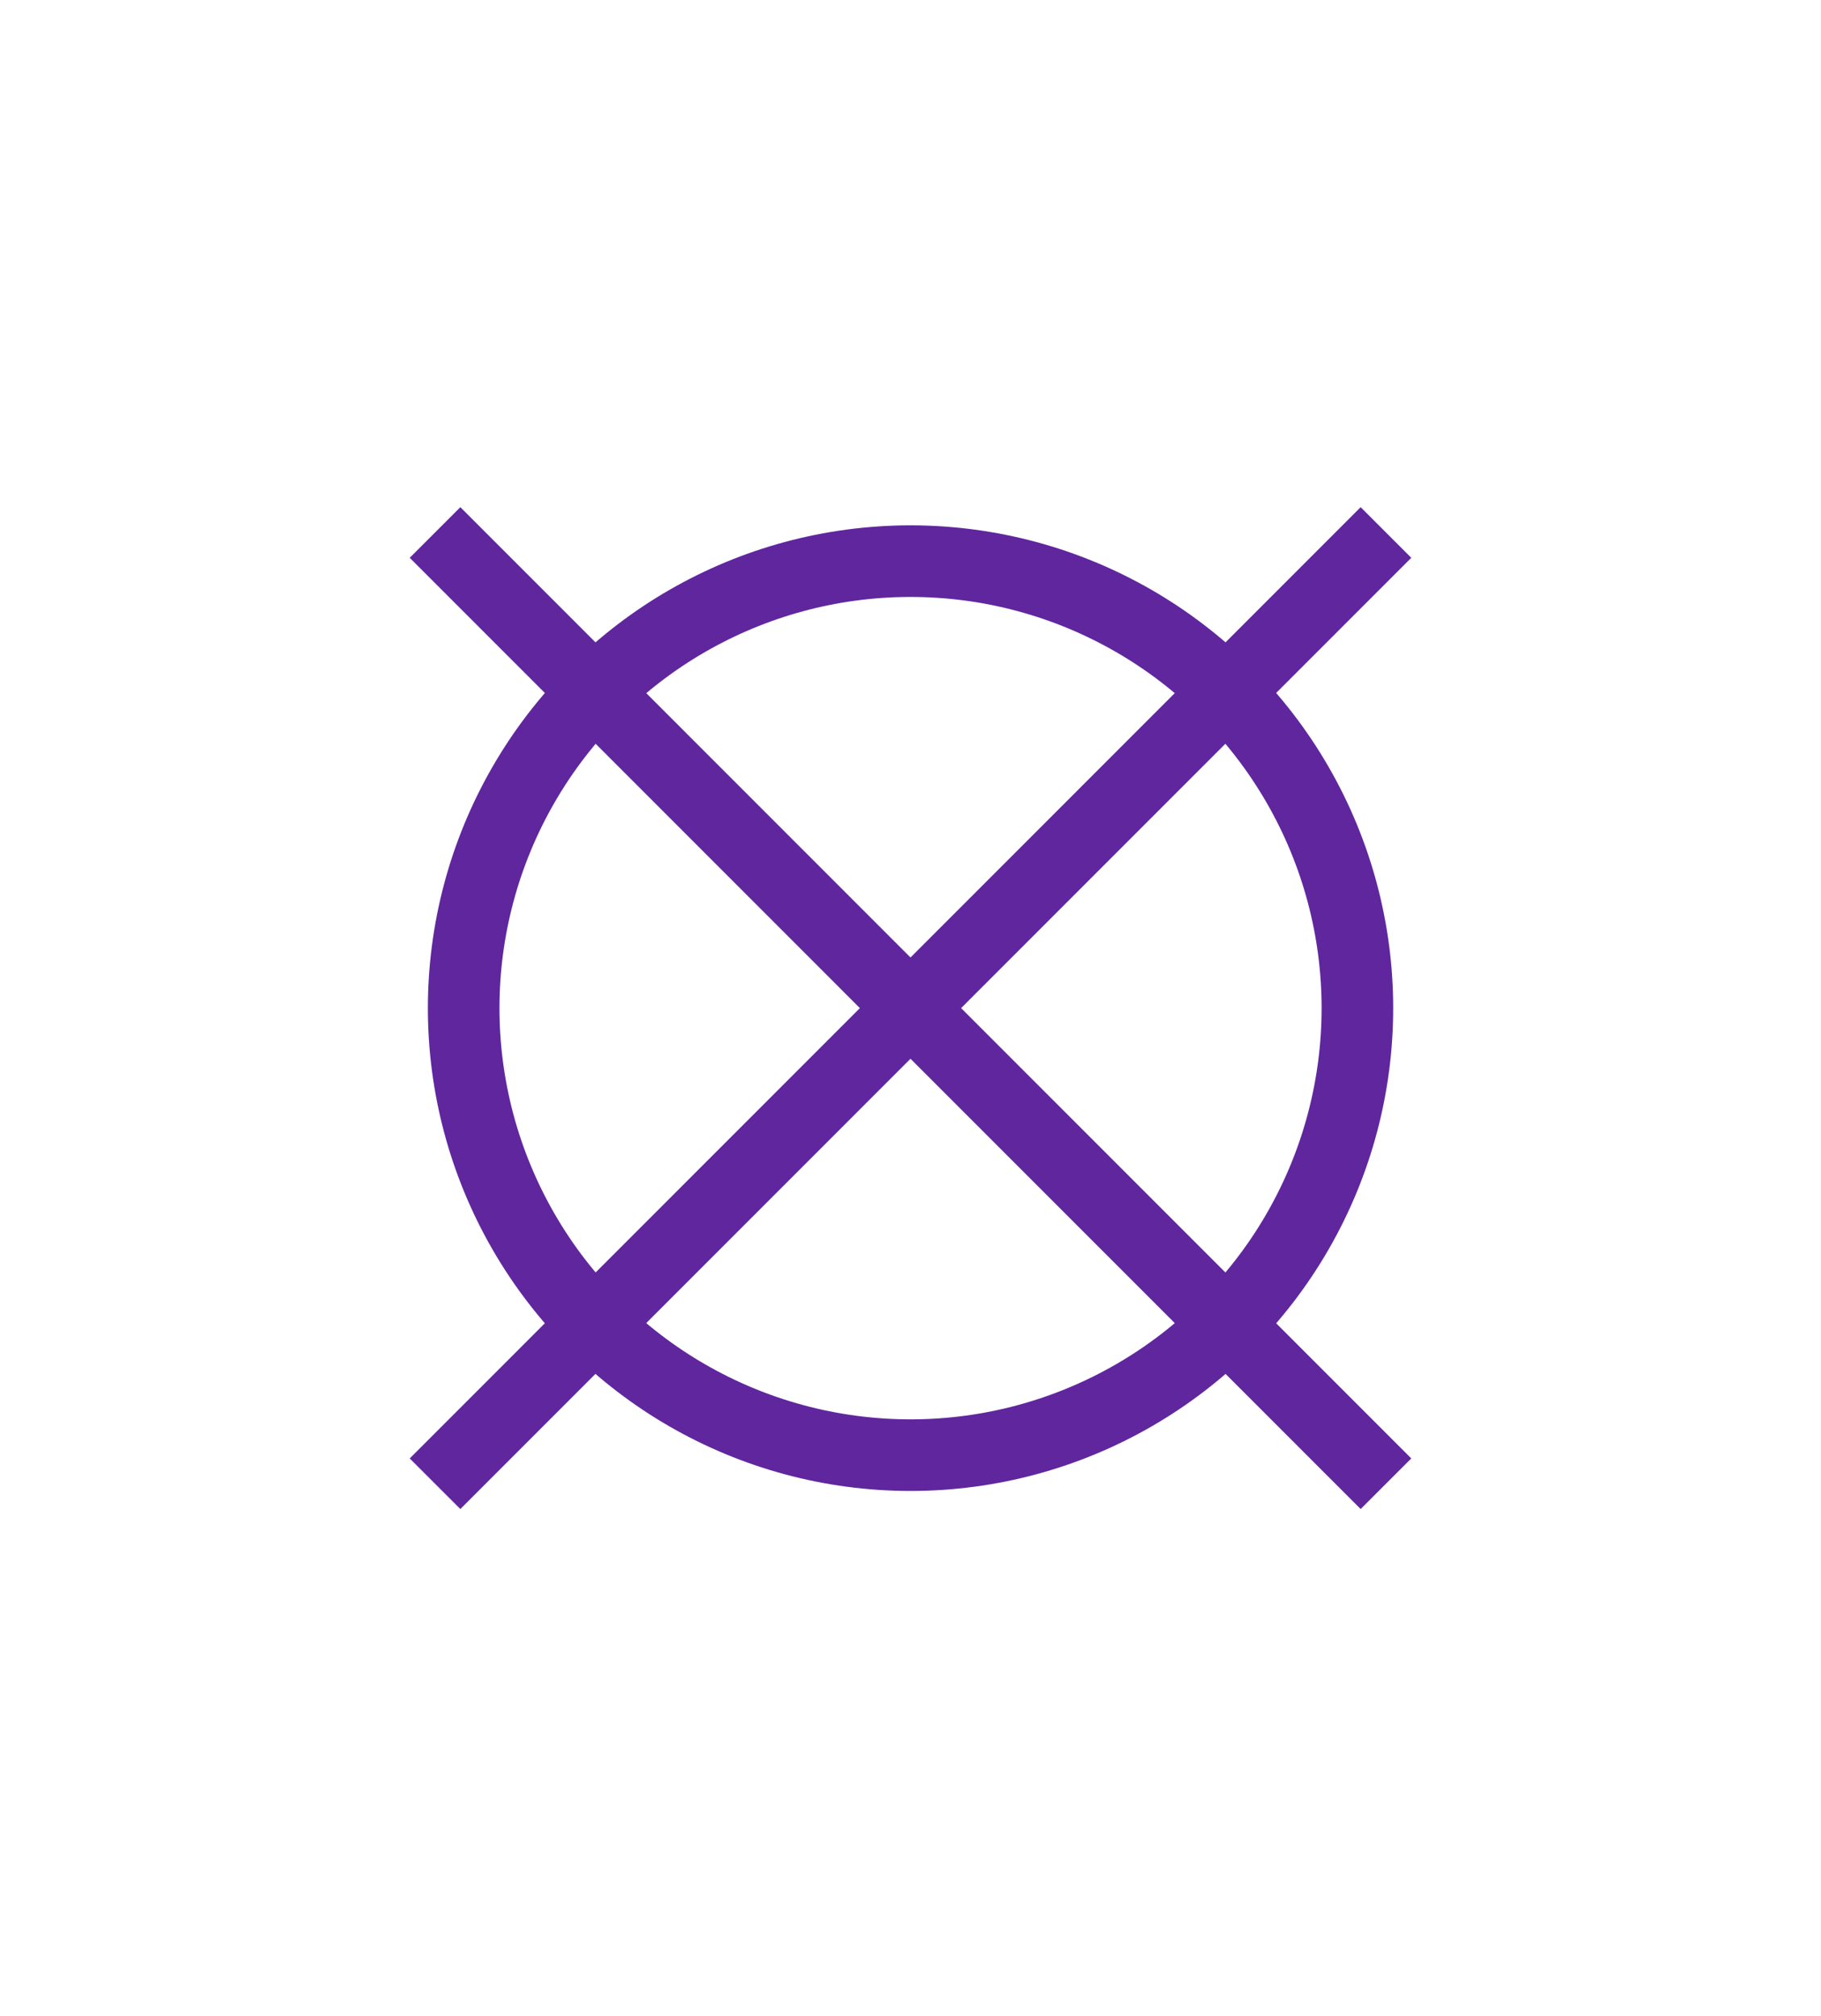
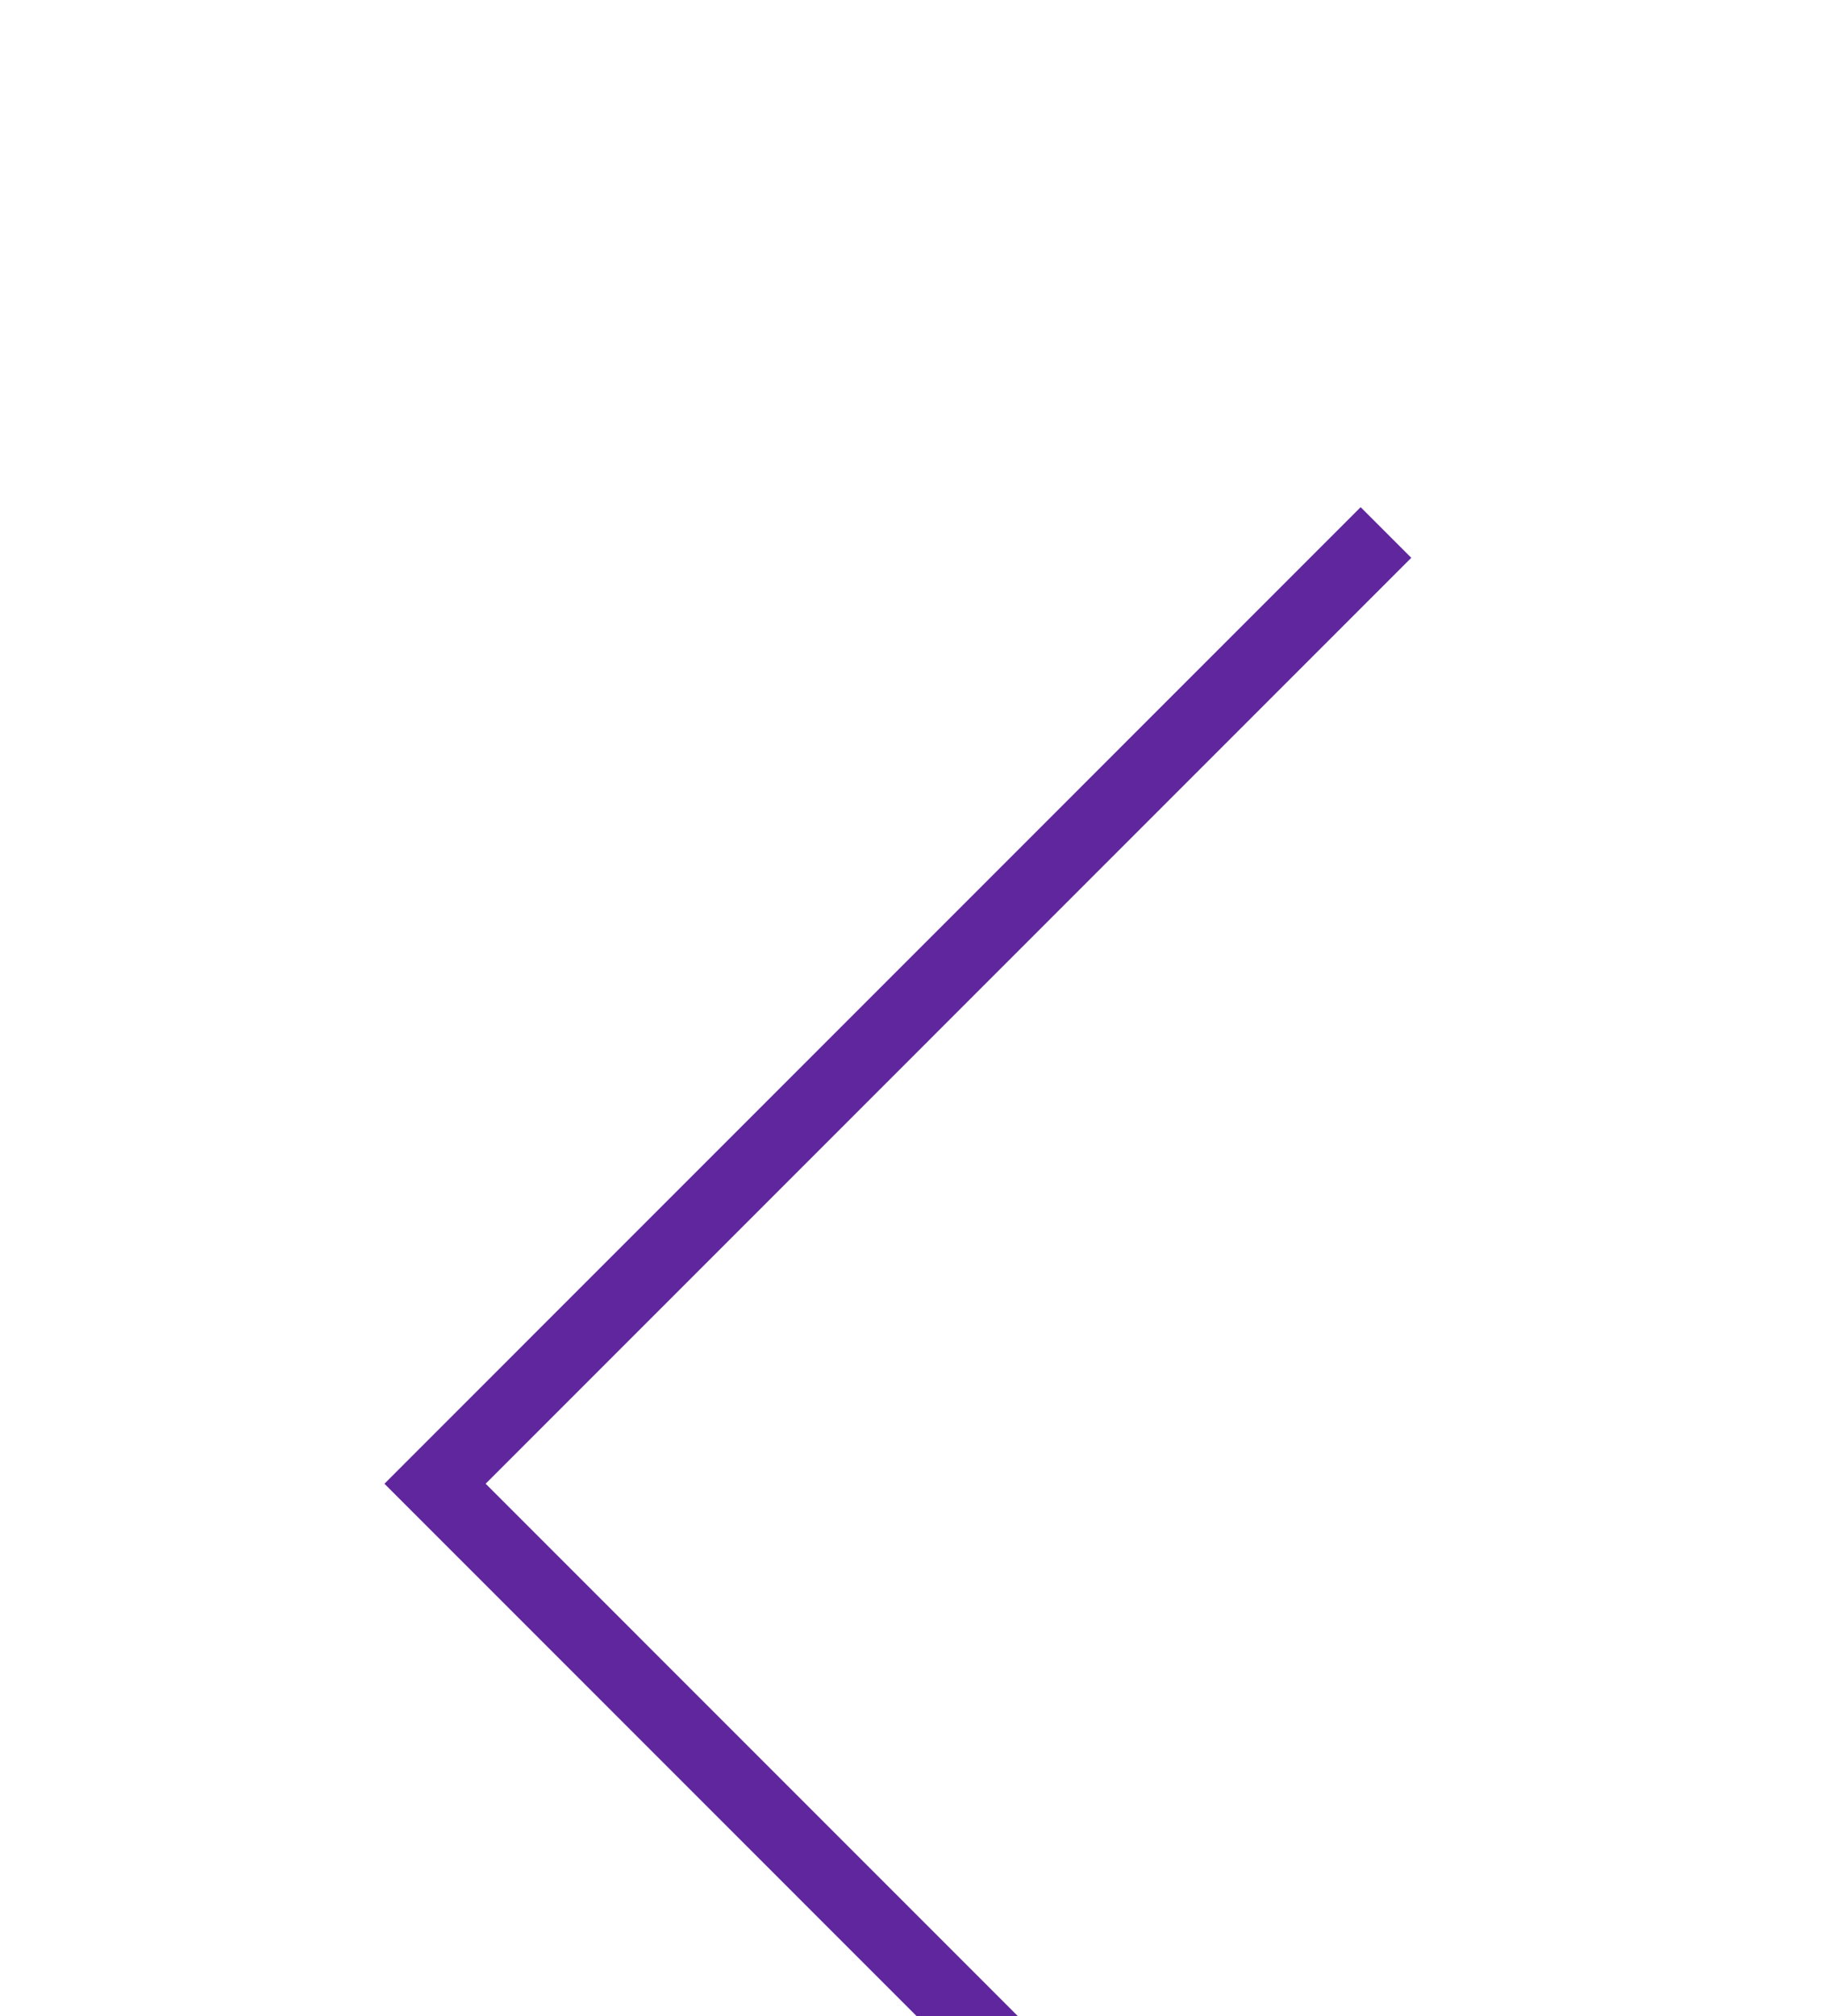
<svg xmlns="http://www.w3.org/2000/svg" viewBox="0 0 318 352" fill-rule="evenodd" clip-rule="evenodd" stroke-miterlimit="10" width="318" height="352">
-   <ellipse cx="-18.727" cy=".001" rx="18.728" ry="18.727" fill="none" stroke="#60269E" stroke-width="3" transform="matrix(0 -4.167 -4.167 0 159.01 97.972)" />
-   <path d="M242.03 92.963L75.97 259.037M75.969 92.963l166.06 166.074" fill="none" stroke="#60269E" stroke-width="12.5" />
+   <path d="M242.03 92.963L75.97 259.037l166.06 166.074" fill="none" stroke="#60269E" stroke-width="12.5" />
</svg>